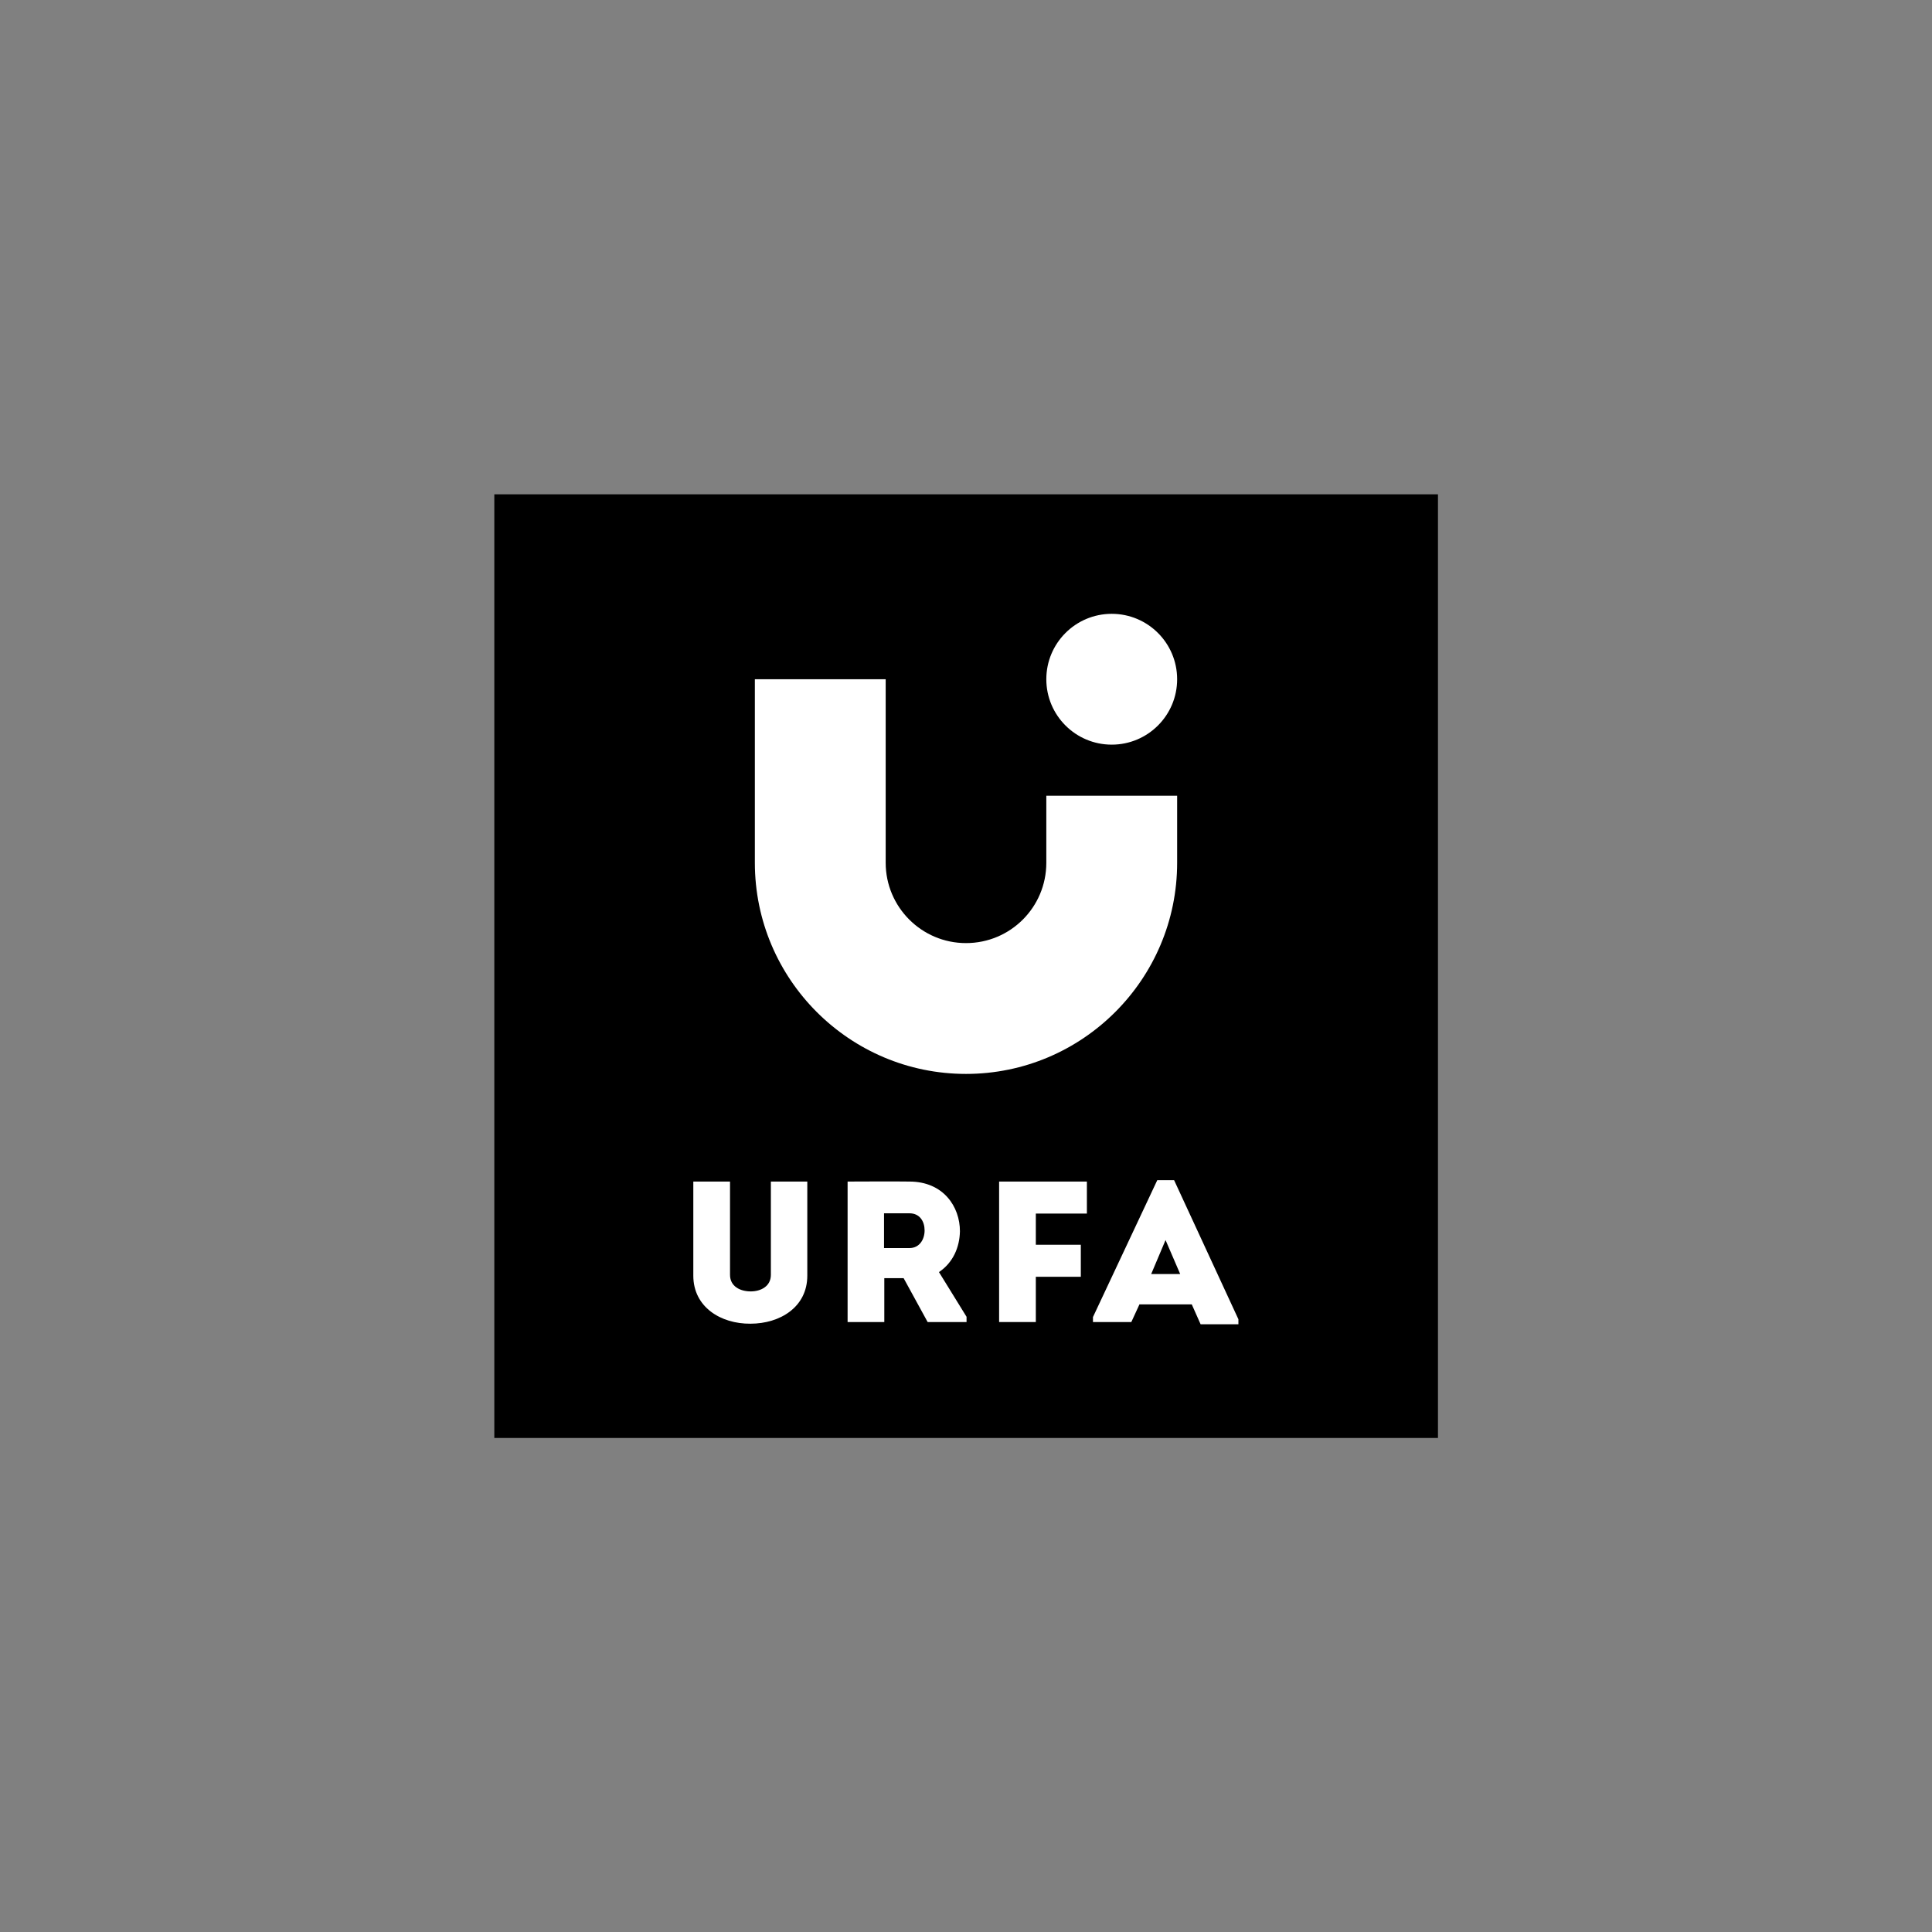
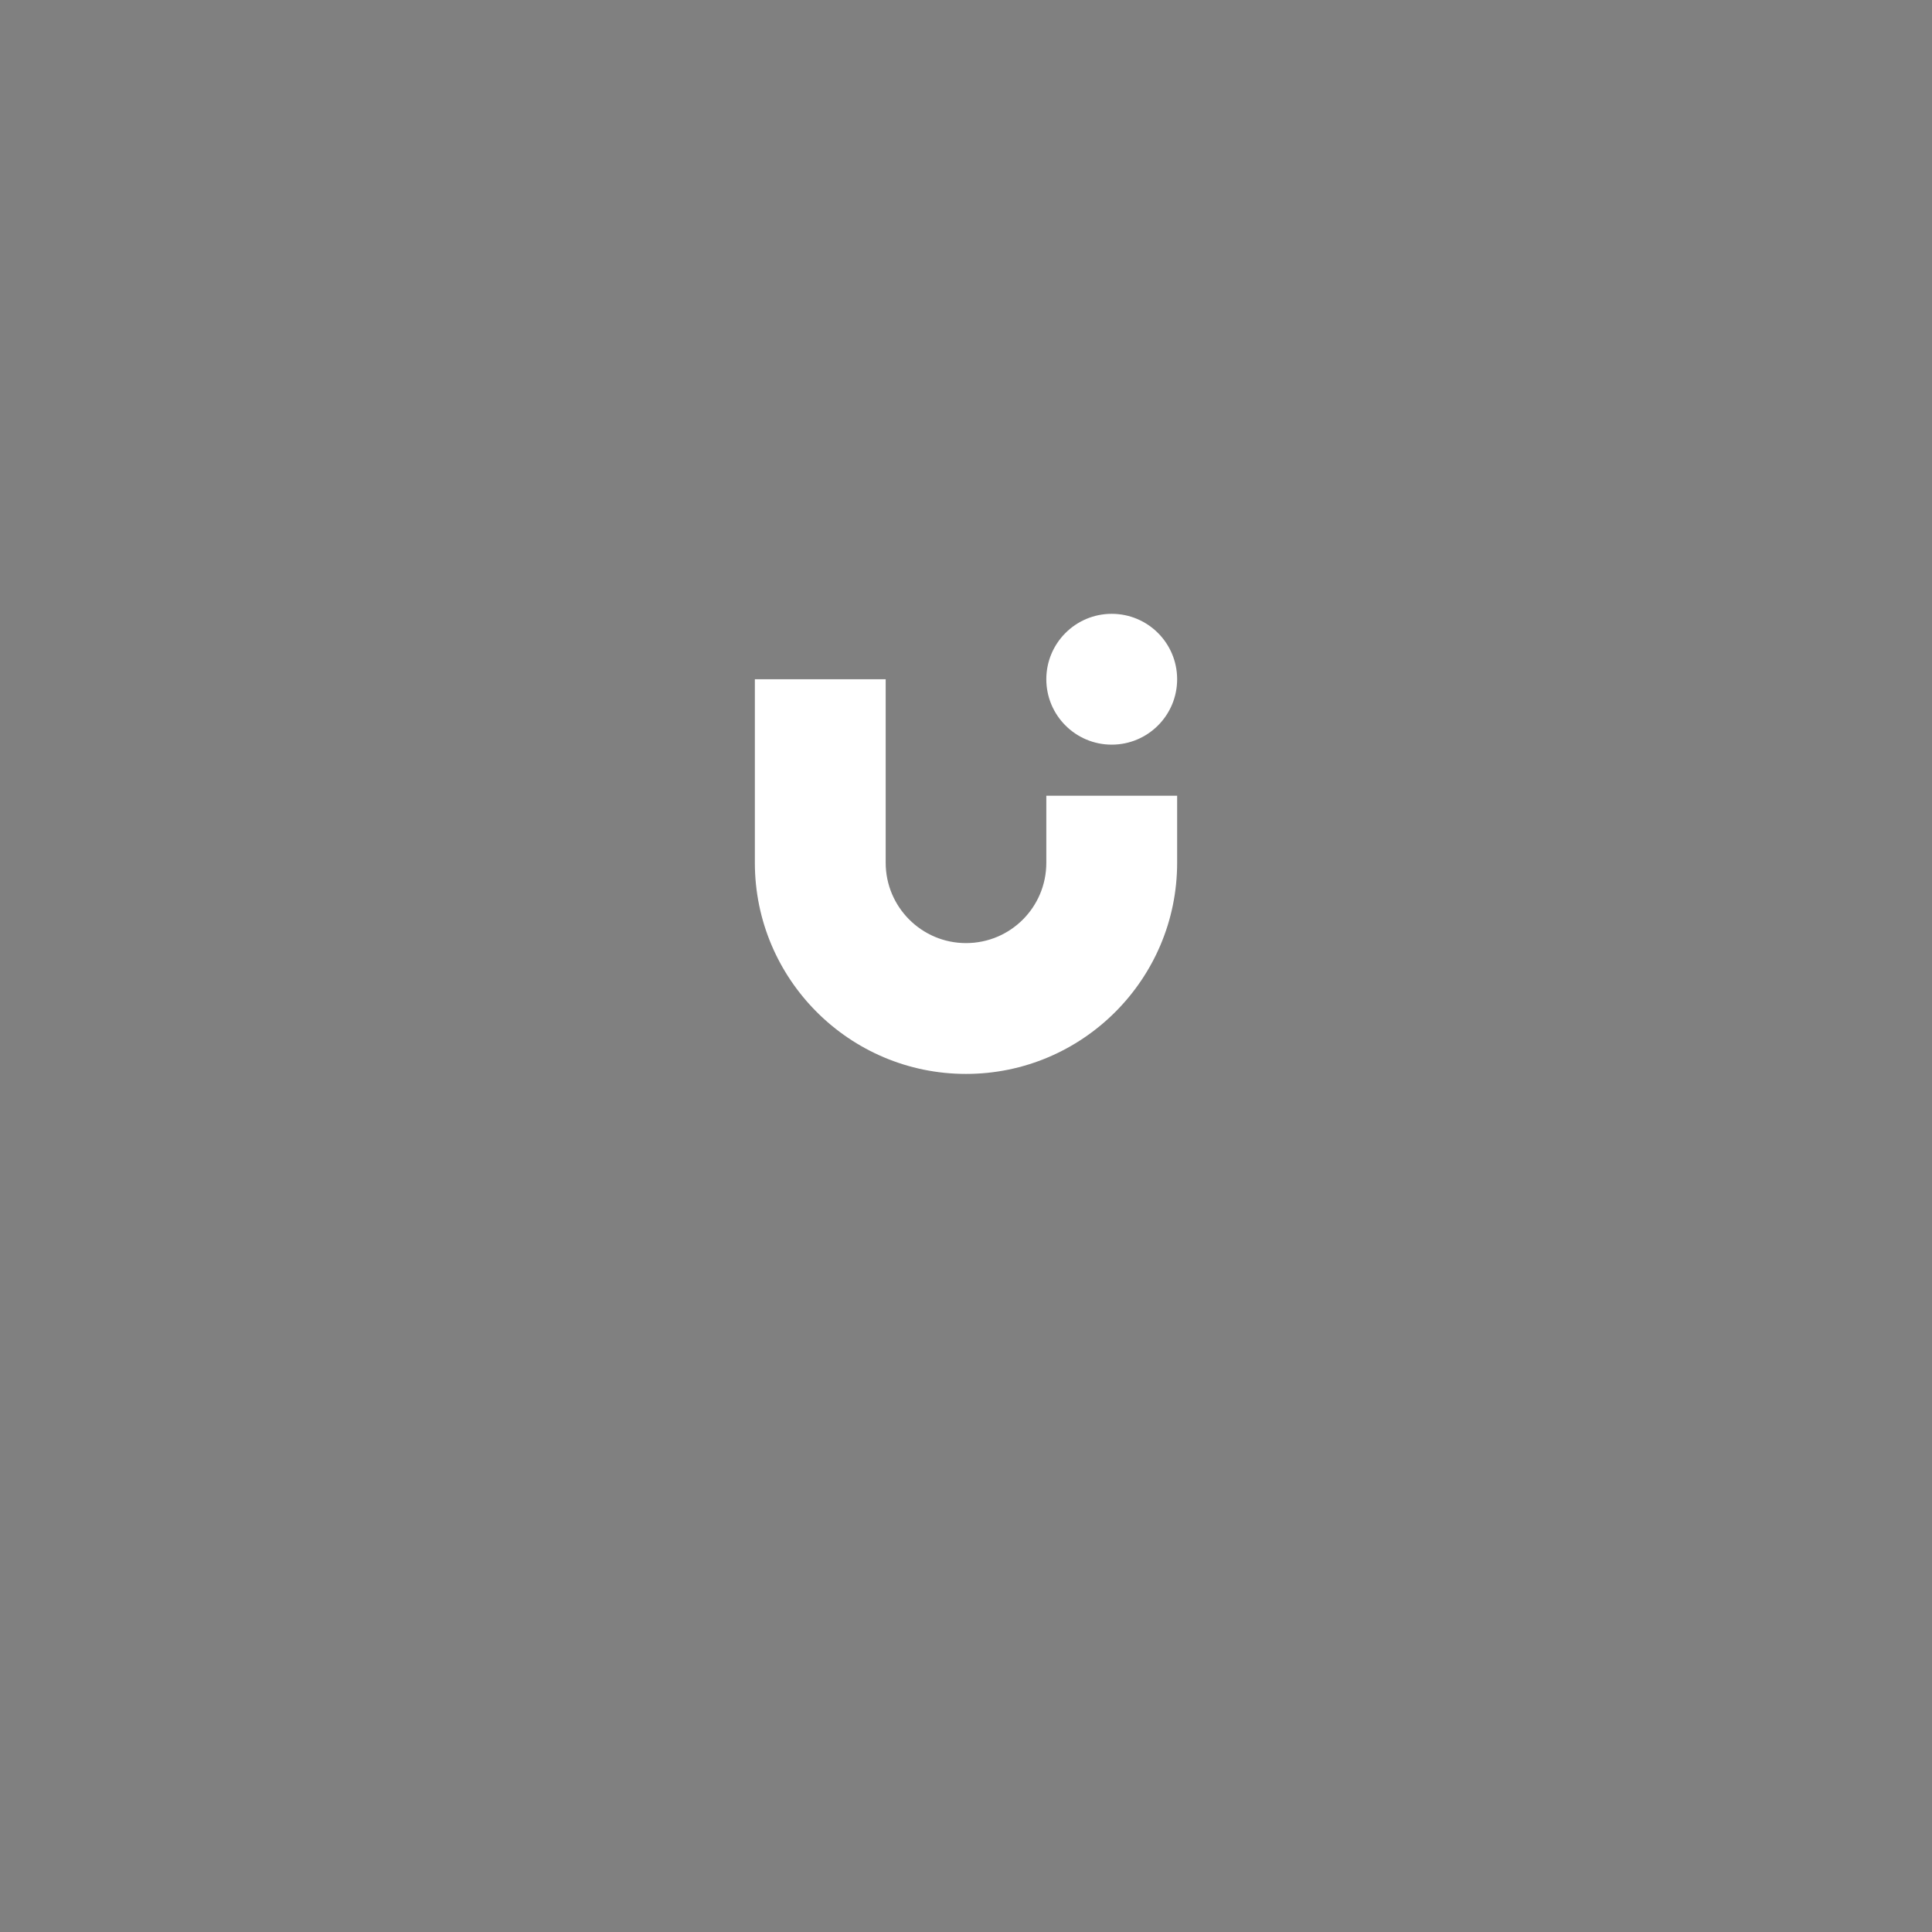
<svg xmlns="http://www.w3.org/2000/svg" version="1.1" id="Layer_1" x="0px" y="0px" viewBox="0 0 700 700" style="enable-background:new 0 0 700 700;" xml:space="preserve">
  <rect x="0" y="0" width="700" height="700" fill="#808080" stroke="none" />
  <style type="text/css">
	.st0{fill:#FFFFFF;}
</style>
  <g>
-     <rect x="179.1" y="179.1" width="341.9" height="341.9" />
    <g>
      <g>
-         <path class="st0" d="M251.2,462.2v-34.1h13.3v33.8c0,4.2,3.7,6,7.5,6c3.6,0,7.3-1.8,7.3-6v-33.8h13.2v34.1     c0,11.4-9.9,17.4-20.6,17.4C261.2,479.7,251.2,473.6,251.2,462.2z" />
-         <path class="st0" d="M350.2,477.1v1.9h-14.1l-8.7-15.9h-7v15.9h-13.3v-50.9c7.6,0,14.9-0.1,22.4,0c12.3,0,18.3,9.1,18.3,18     c-0.1,5.8-2.5,11.4-7.6,14.8L350.2,477.1z M329.5,452.2c3.7,0,5.5-3.2,5.5-6.4c0-3.2-1.7-6.2-5.5-6.2h-9.2v12.6H329.5z" />
-         <path class="st0" d="M391.6,462.6h-16.3V479H362v-50.9h31.8v11.6h-18.5V451h16.3V462.6z" />
-         <path class="st0" d="M412.8,472.7l-2.9,6.3H396v-1.8l23.3-49.6h6.1l23.3,50.4v1.8h-13.7l-3.2-7.2H412.8z M417.1,461.6h10.5     l-5.3-12.3L417.1,461.6z" />
-       </g>
+         </g>
      <g>
        <path class="st0" d="M350,389.1c-42.2,0-76.5-34.3-76.5-76.5v-66.5h47.4v66.5c0,16,13,29.1,29.1,29.1s29.1-13,29.1-29.1v-24.3     h47.4v24.3C426.5,354.8,392.2,389.1,350,389.1z" />
        <circle class="st0" cx="402.8" cy="246.1" r="23.7" />
      </g>
    </g>
  </g>
</svg>